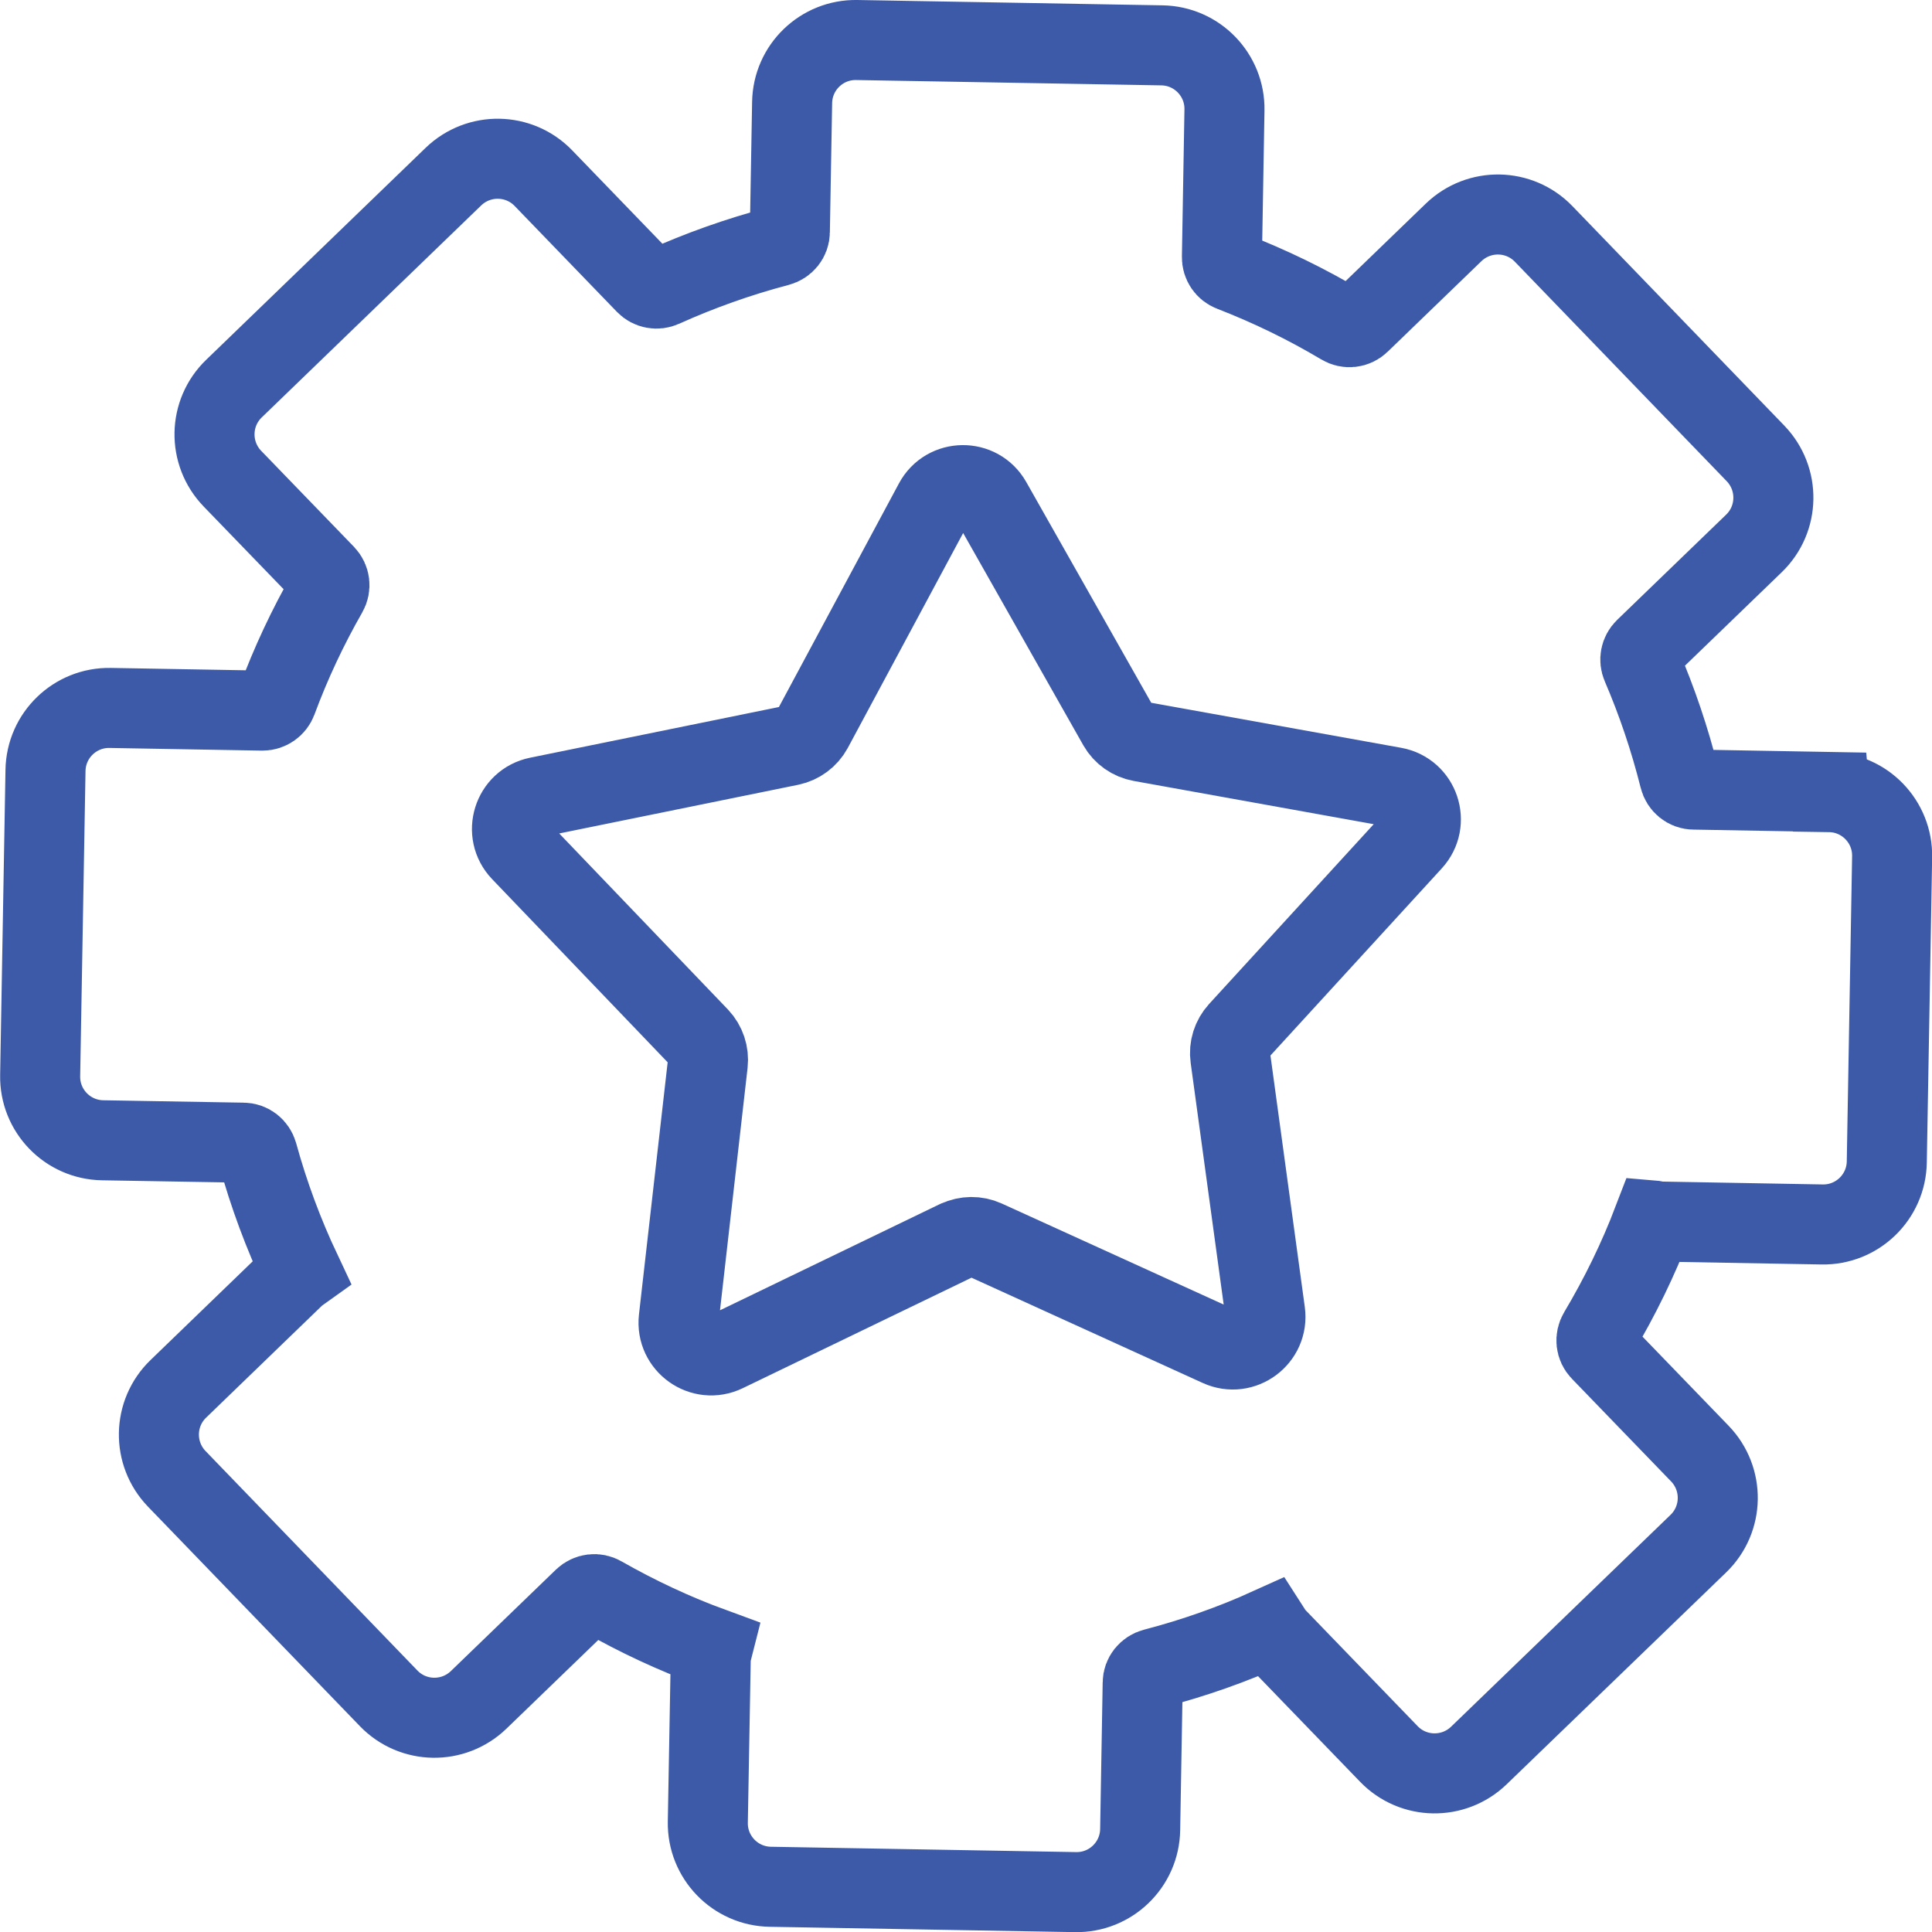
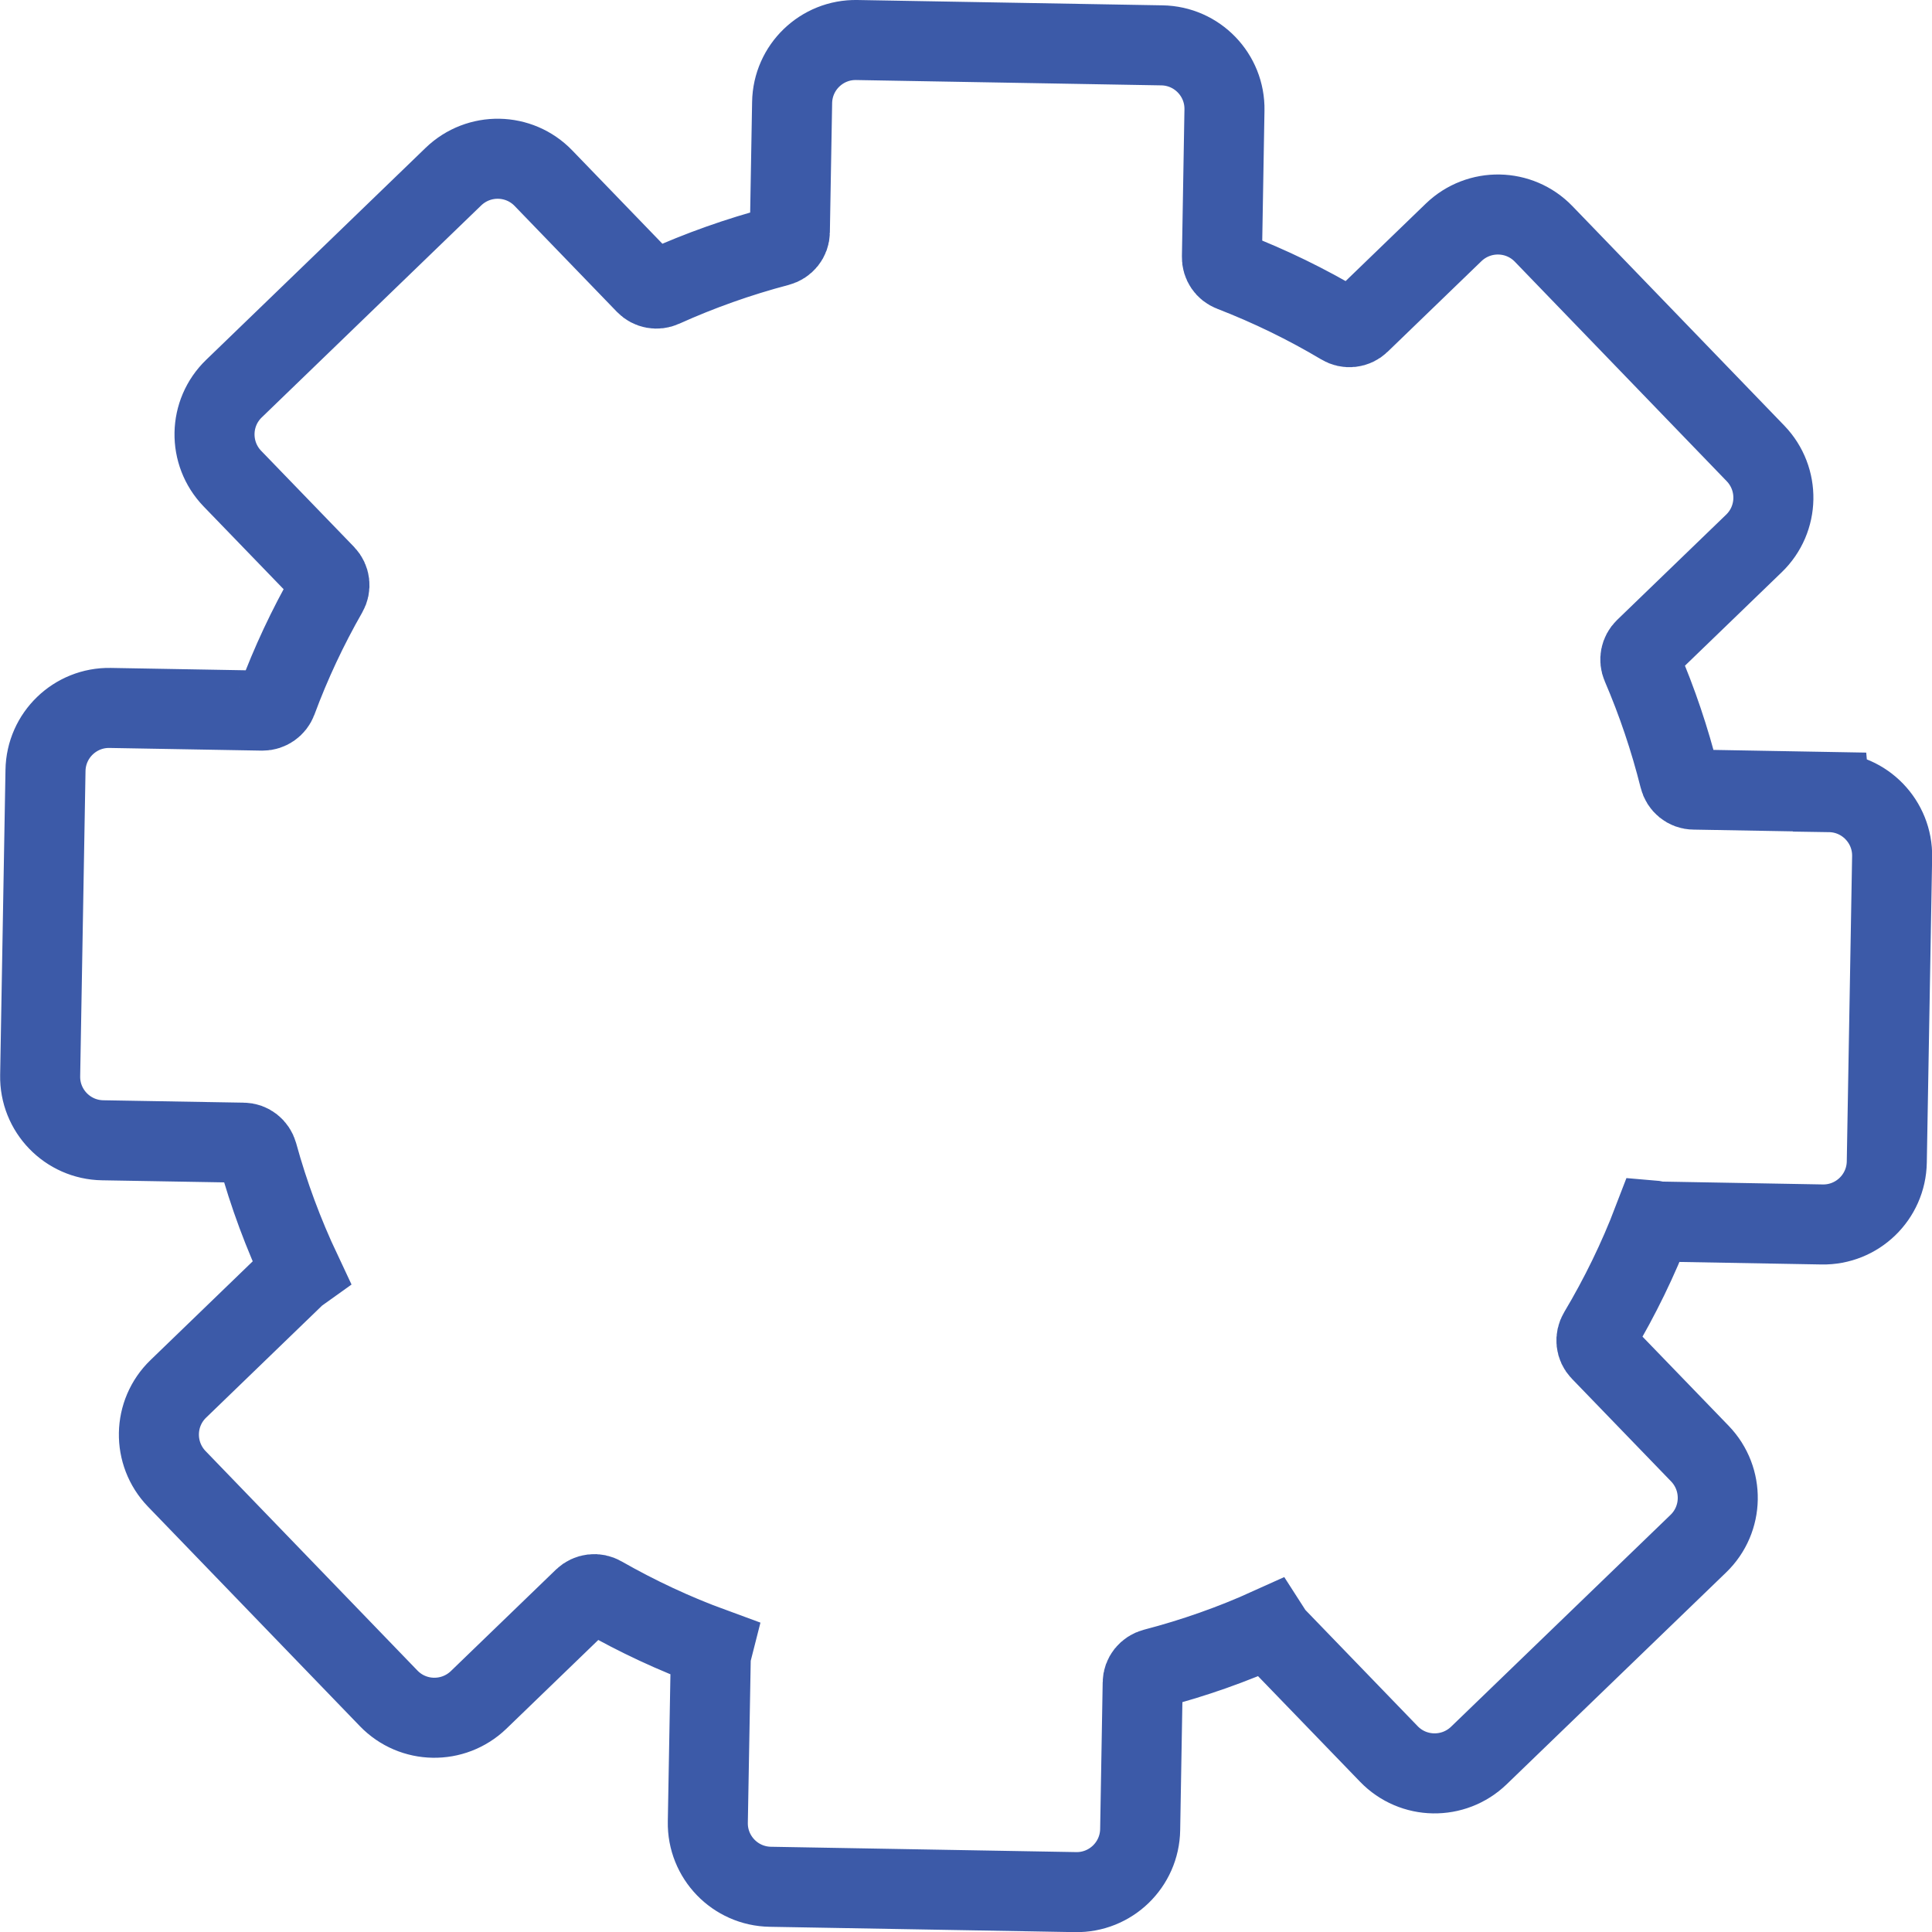
<svg xmlns="http://www.w3.org/2000/svg" id="Layer_2" viewBox="0 0 144.83 144.83">
  <defs>
    <style>.cls-1{stroke-miterlimit:10;}.cls-1,.cls-2{fill:none;stroke:#3c5aa8;stroke-width:6px;}.cls-2{stroke-linecap:round;stroke-linejoin:round;}</style>
  </defs>
  <g id="Layer_1-2">
    <path class="cls-1" d="M137.15,59.37l-10.17-.18c-.52,0-.96-.37-1.08-.87-.73-2.91-1.68-5.72-2.84-8.42-.19-.44-.09-.94,.25-1.27l8.17-7.89c1.9-1.83,1.95-4.85,.12-6.75l-15.88-16.45c-1.83-1.9-4.85-1.95-6.75-.12l-7.03,6.79c-.37,.36-.93,.42-1.37,.15-2.62-1.56-5.37-2.9-8.24-4.01-.45-.17-.74-.6-.73-1.08l.19-11.02c.05-2.63-2.05-4.81-4.69-4.85l-22.87-.4c-2.63-.05-4.81,2.05-4.85,4.69l-.17,9.69c0,.51-.36,.95-.86,1.08-3,.79-5.89,1.82-8.66,3.07-.44,.2-.95,.11-1.29-.24l-7.66-7.93c-1.83-1.9-4.85-1.95-6.75-.12l-16.45,15.89c-1.9,1.83-1.95,4.85-.12,6.75l6.96,7.2c.35,.37,.42,.91,.16,1.36-1.47,2.57-2.74,5.27-3.78,8.08-.17,.45-.6,.75-1.08,.75l-11.42-.2c-2.63-.05-4.81,2.05-4.85,4.69l-.4,22.87c-.05,2.63,2.05,4.81,4.69,4.85l10.53,.18c.51,0,.94,.35,1.08,.84,.84,3.06,1.94,6.01,3.27,8.83-.11,.08-.24,.12-.34,.21l-8.87,8.57c-1.9,1.83-1.95,4.85-.12,6.75l15.88,16.45c1.83,1.9,4.85,1.95,6.75,.12l7.88-7.61c.37-.35,.92-.42,1.36-.16,2.65,1.51,5.42,2.81,8.32,3.87-.06,.24-.16,.47-.16,.73l-.22,12.33c-.05,2.63,2.05,4.81,4.69,4.85l22.87,.4c2.63,.05,4.81-2.05,4.85-4.69l.19-11c0-.51,.36-.95,.86-1.08,2.99-.78,5.88-1.8,8.64-3.05,.13,.2,.21,.42,.38,.59l8.57,8.87c1.83,1.9,4.85,1.95,6.75,.12l16.45-15.88c1.9-1.83,1.95-4.85,.12-6.75l-7.44-7.7c-.36-.37-.42-.93-.15-1.38,1.59-2.67,2.96-5.47,4.08-8.4,.12,.01,.22,.07,.34,.08l12.33,.22c2.63,.05,4.81-2.05,4.85-4.69l.4-22.87c.05-2.63-2.05-4.81-4.69-4.85Z" />
-     <path class="cls-2" d="M71.75,92.97l-17.37,8.39c-1.74,.84-3.71-.57-3.5-2.48l2.18-19.16c.08-.72-.16-1.44-.66-1.97l-13.34-13.92c-1.33-1.39-.61-3.71,1.28-4.09l18.9-3.85c.71-.15,1.32-.6,1.67-1.24l9.12-16.99c.91-1.7,3.34-1.73,4.29-.05l9.5,16.78c.36,.63,.98,1.07,1.7,1.2l18.98,3.42c1.9,.34,2.67,2.64,1.37,4.06l-13.02,14.22c-.49,.54-.72,1.26-.62,1.98l2.61,19.11c.26,1.91-1.69,3.36-3.44,2.56l-17.55-7.99c-.66-.3-1.42-.29-2.08,.02Z" />
  </g>
</svg>